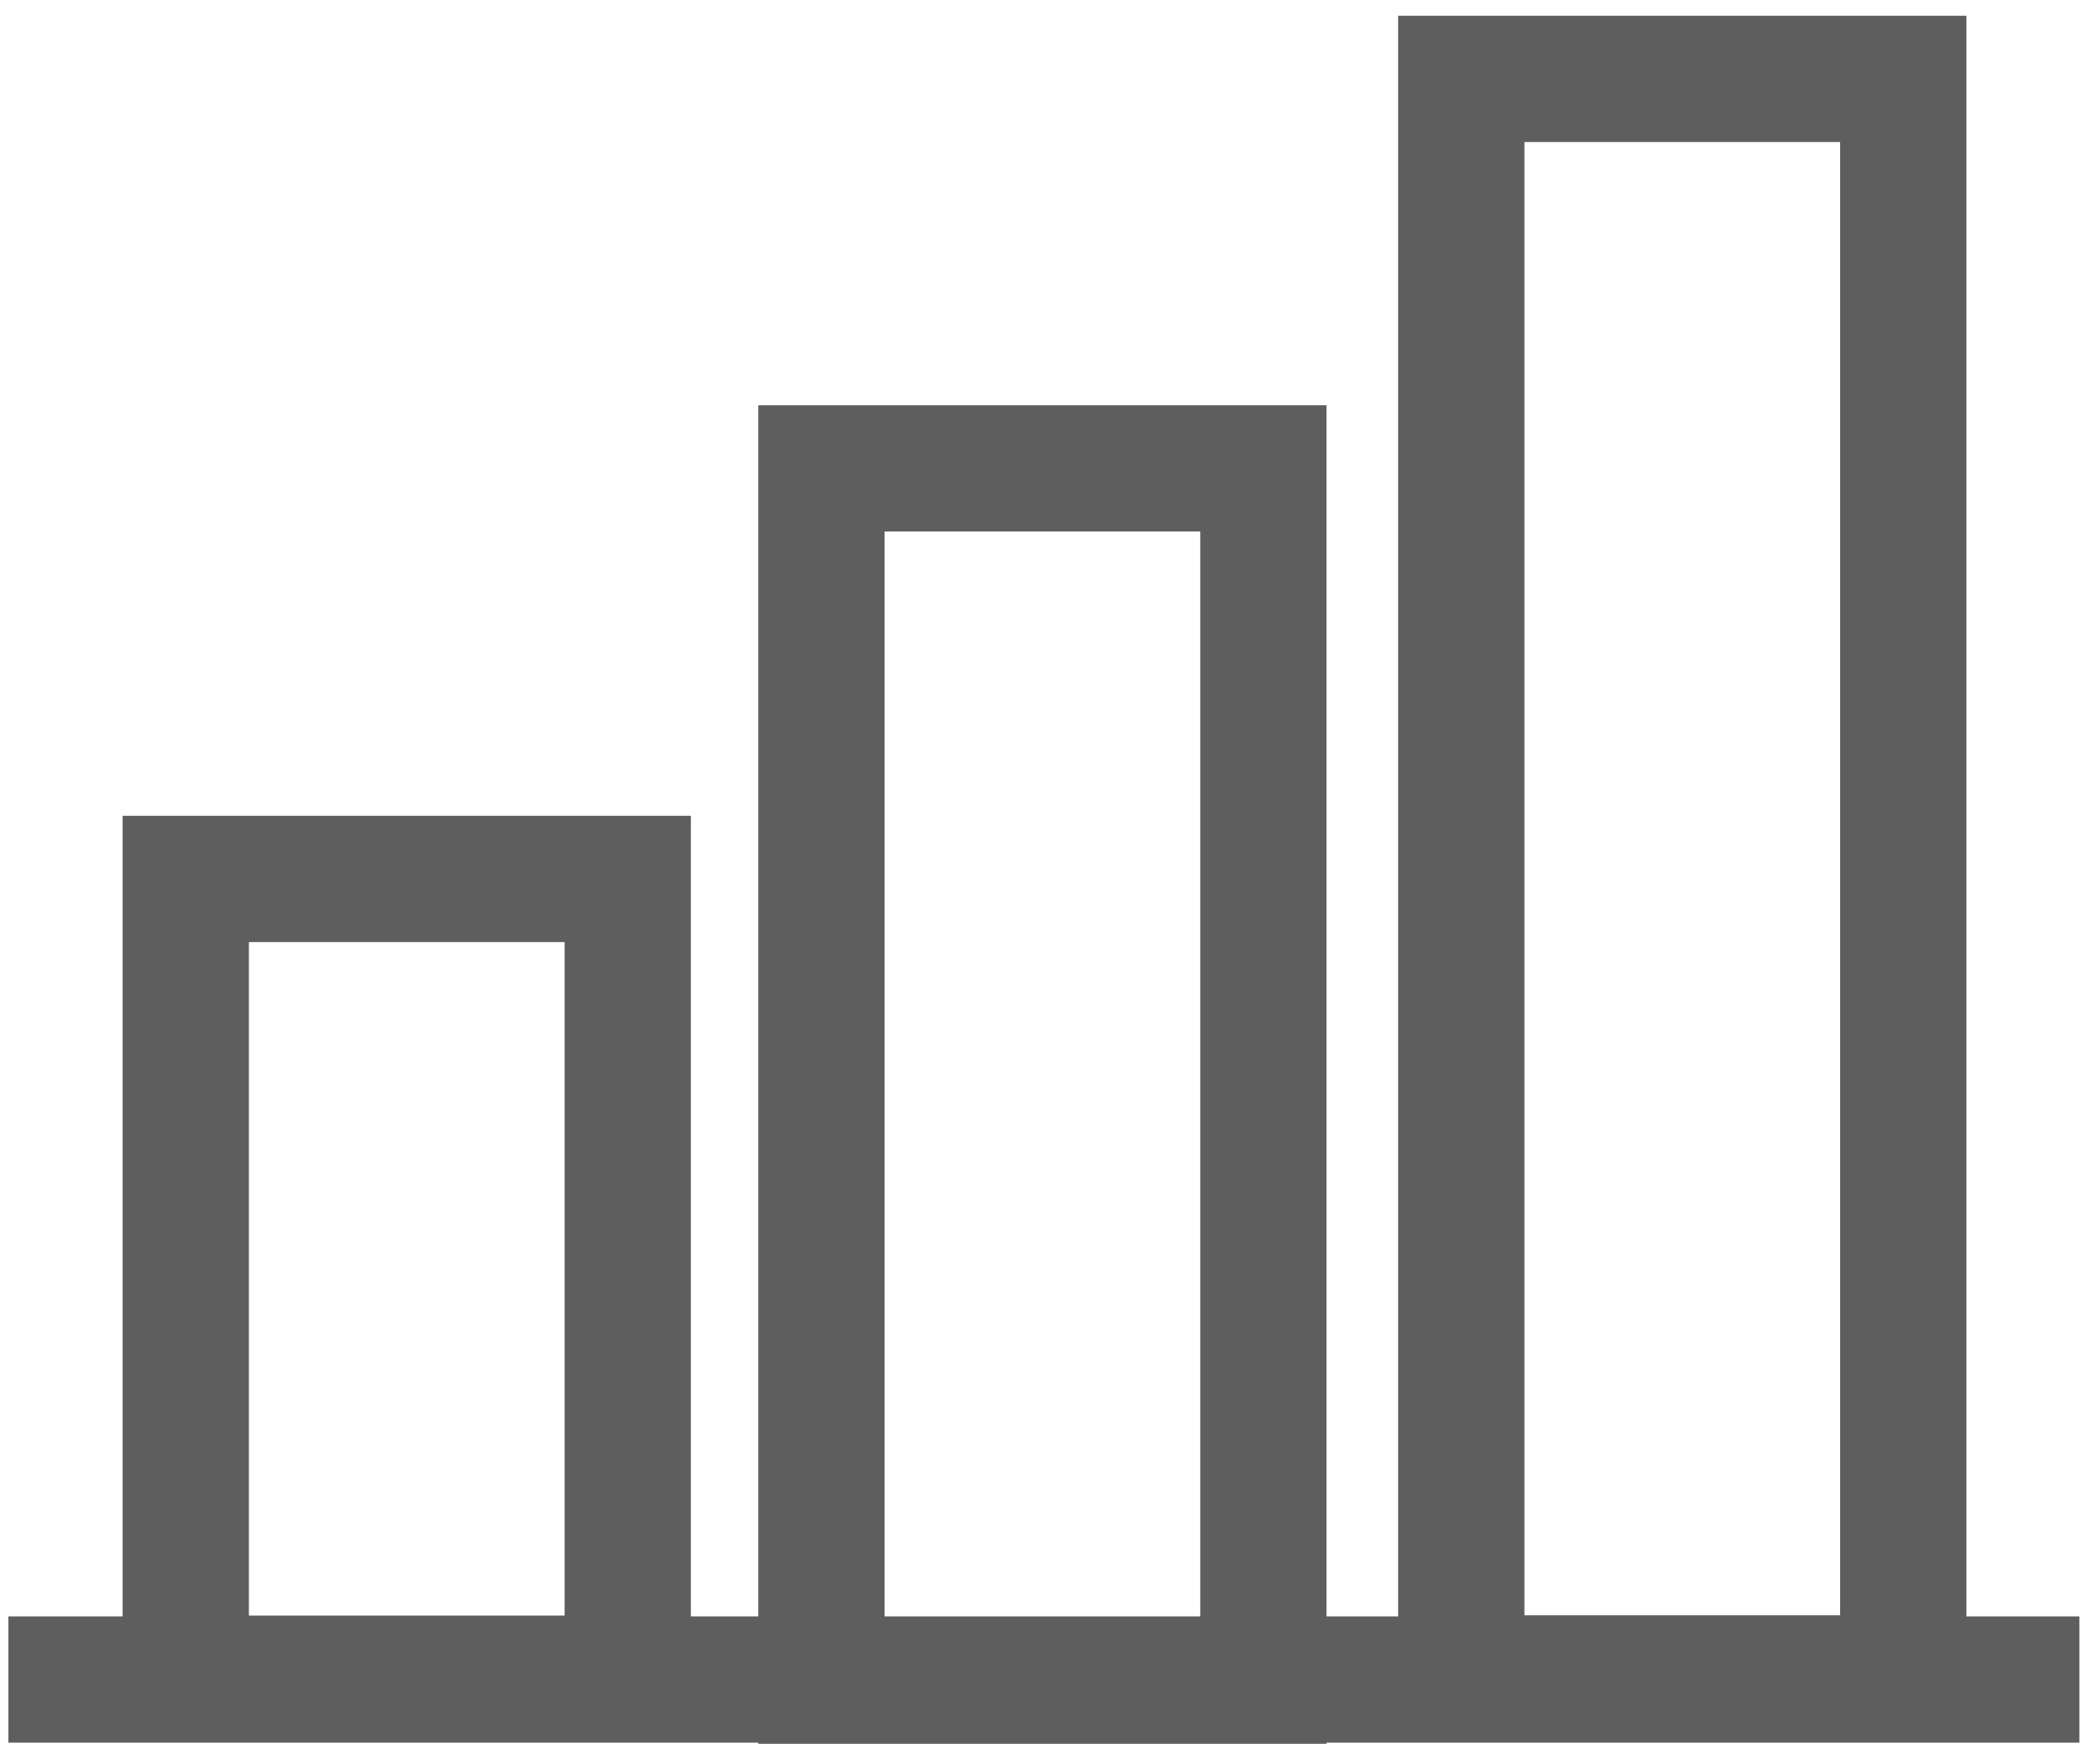
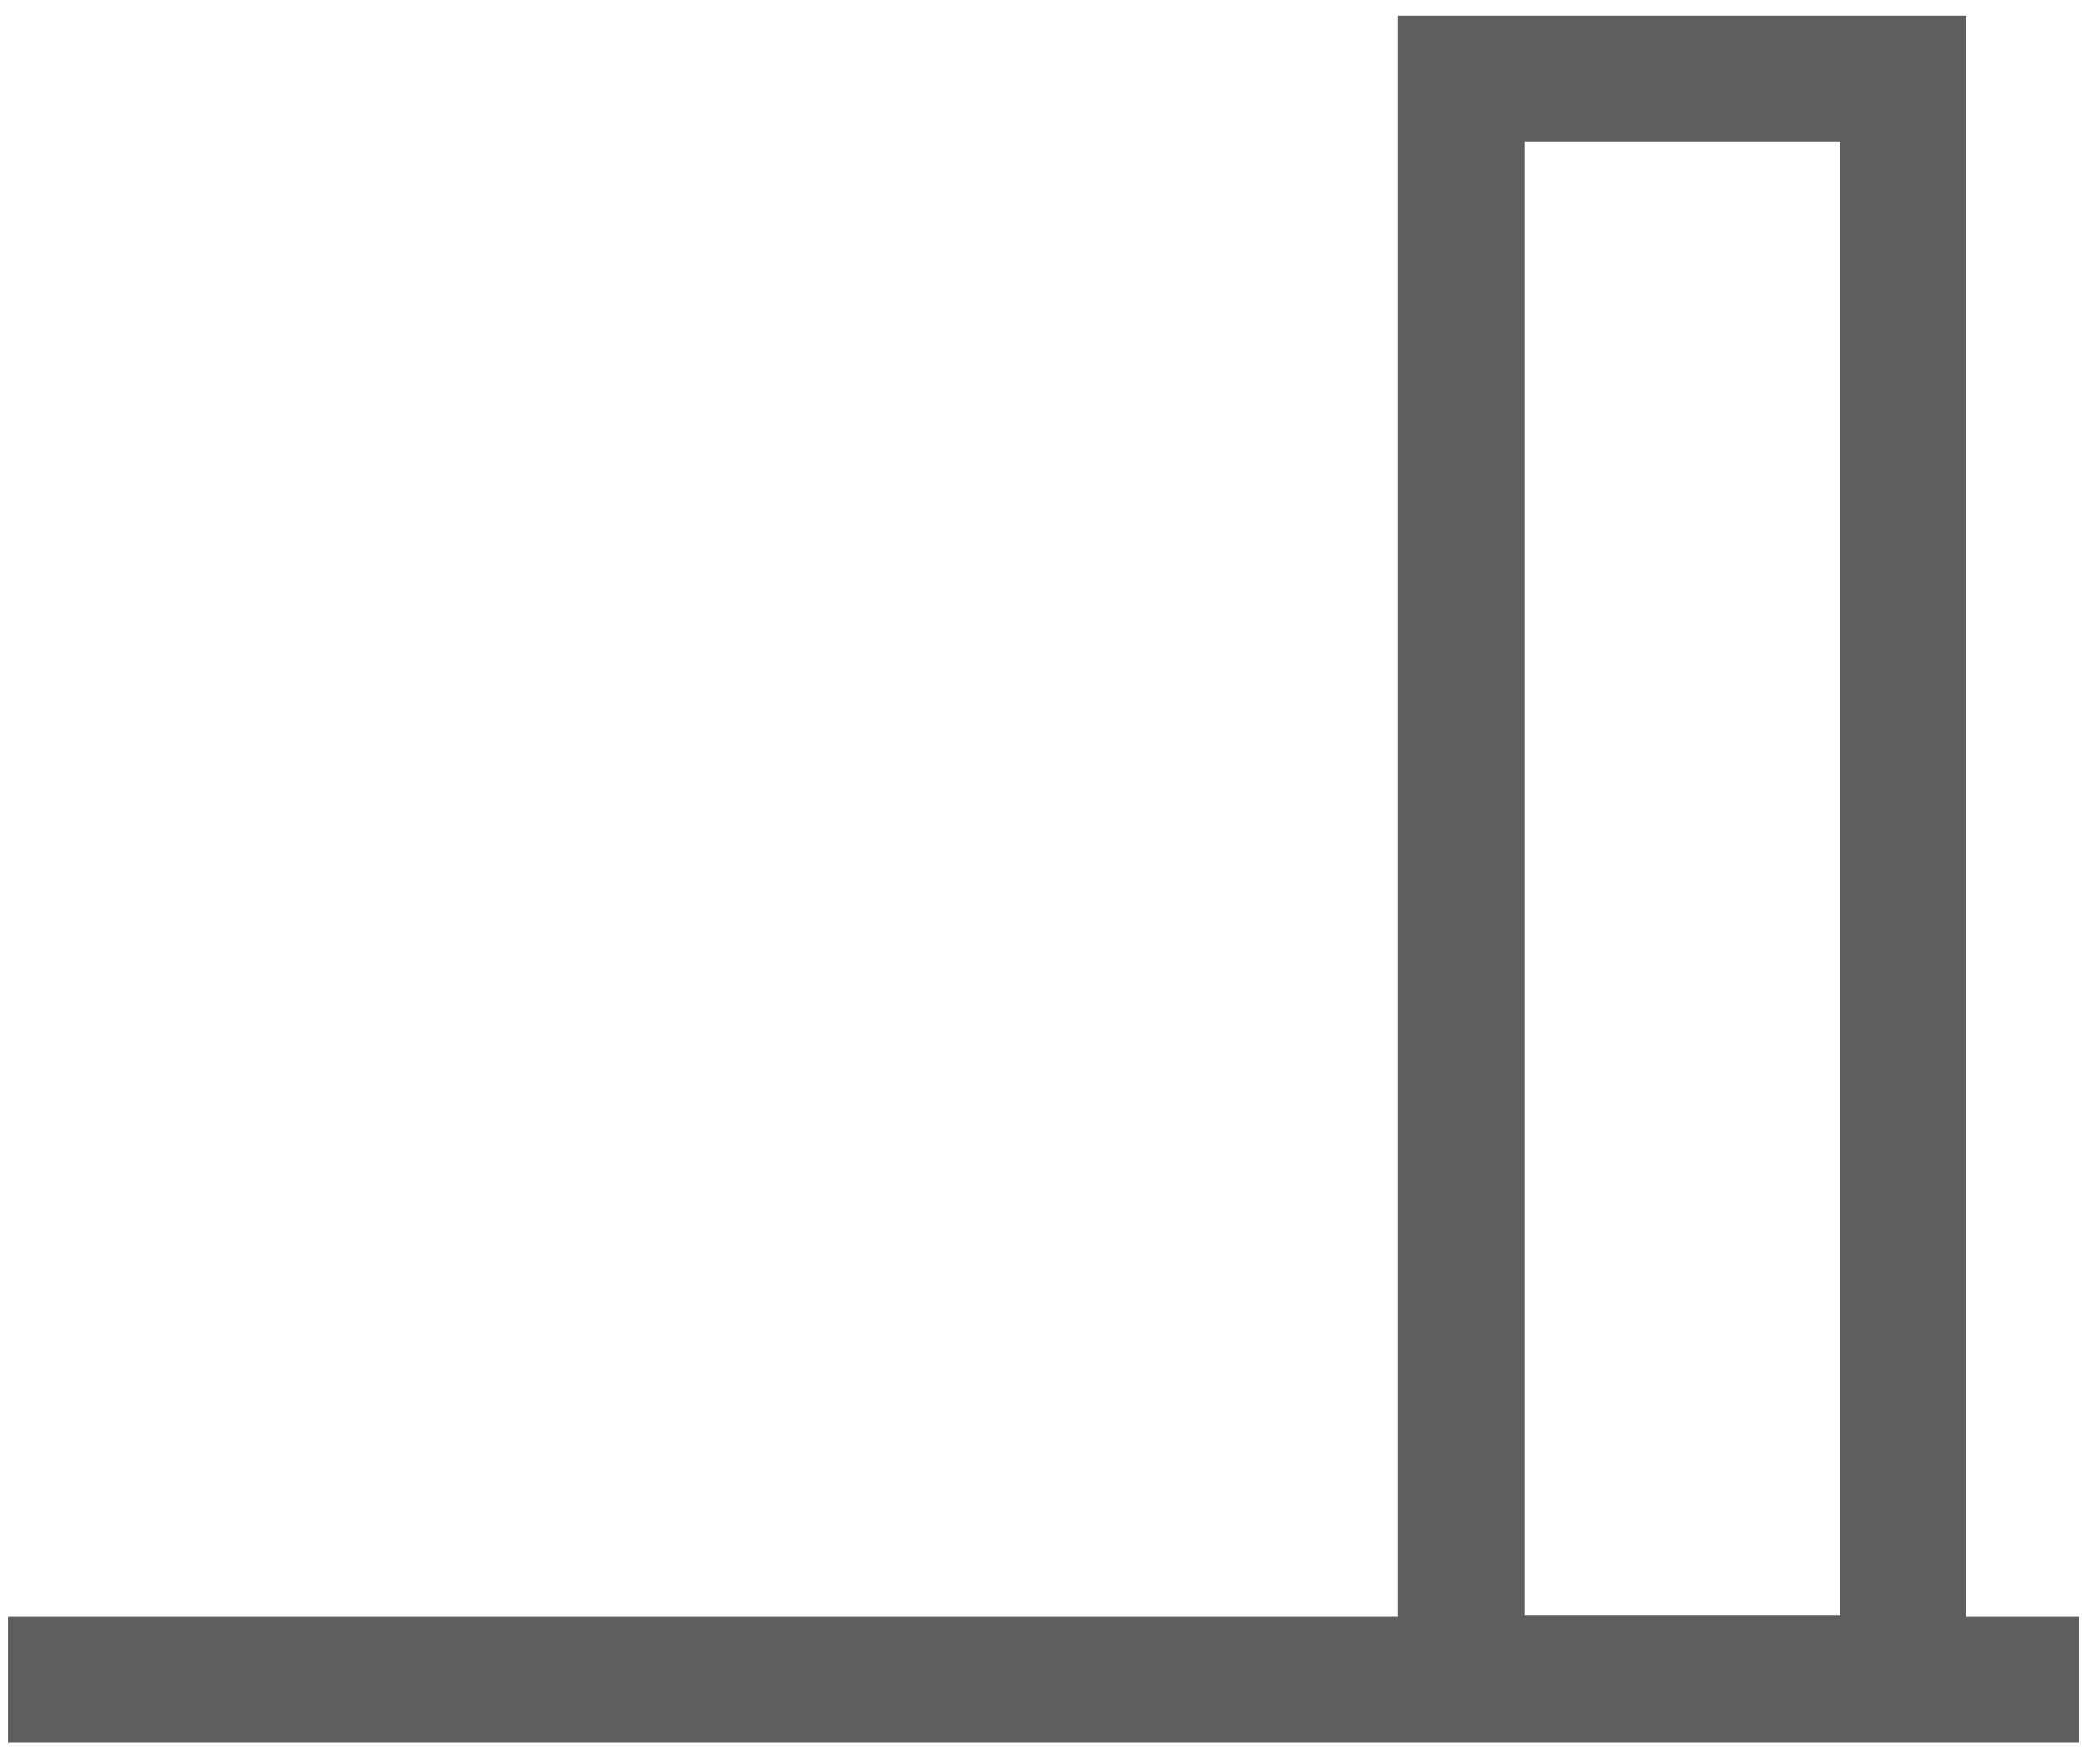
<svg xmlns="http://www.w3.org/2000/svg" version="1.1" id="Layer_1" x="0px" y="0px" viewBox="0 0 49.7 41.9" style="enable-background:new 0 0 49.7 41.9;" xml:space="preserve">
  <style type="text/css">
	.st0{fill:none;stroke:#5E5E5E;stroke-width:3;stroke-miterlimit:10;}
	.st1{fill:#5E5E5E;stroke:#5E5E5E;stroke-width:3;stroke-miterlimit:10;}
</style>
  <g>
    <rect x="34.6" y="1.9" transform="matrix(-1 -1.224647e-16 1.224647e-16 -1 79.816 41.774)" class="st0" width="10.5" height="38" />
-     <rect x="19.5" y="11.1" transform="matrix(-1 -1.224647e-16 1.224647e-16 -1 49.515 51.027)" class="st0" width="10.5" height="28.8" />
-     <rect x="4.3" y="20.9" transform="matrix(-1 -1.224647e-16 1.224647e-16 -1 19.213 60.781)" class="st0" width="10.5" height="19" />
    <line class="st0" x1="49.4" y1="39.9" x2="0.2" y2="39.9" />
  </g>
</svg>